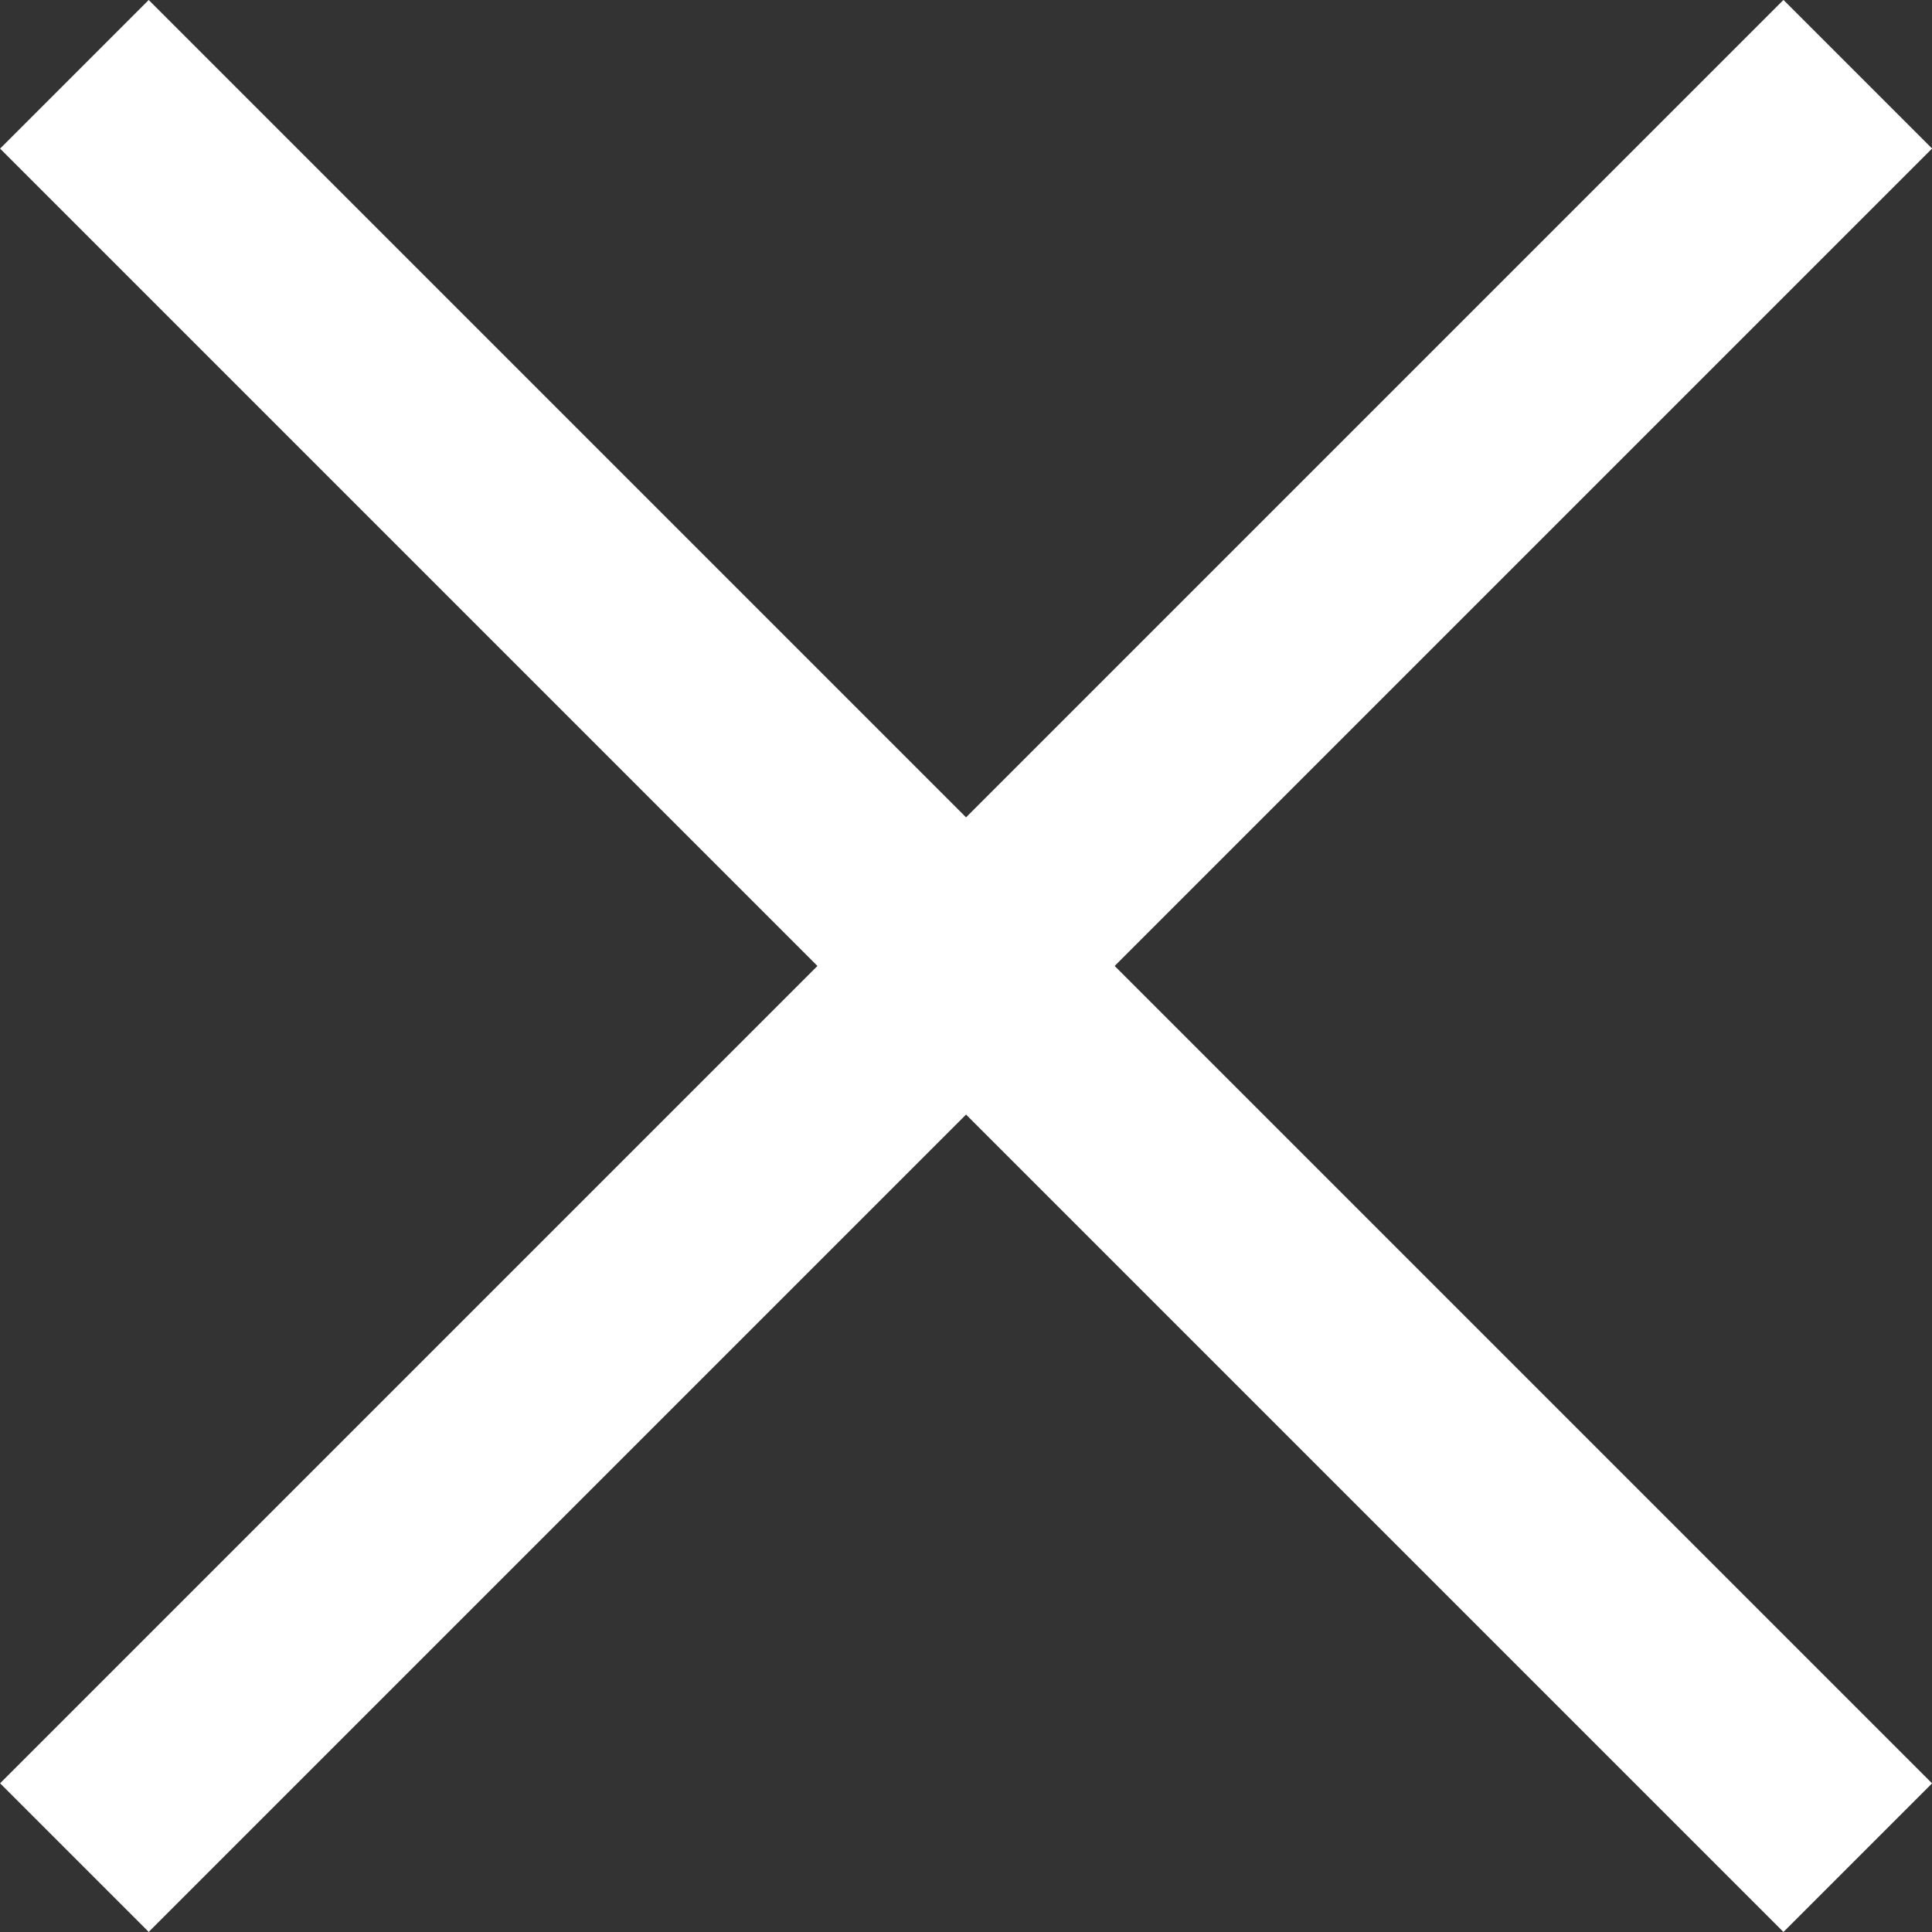
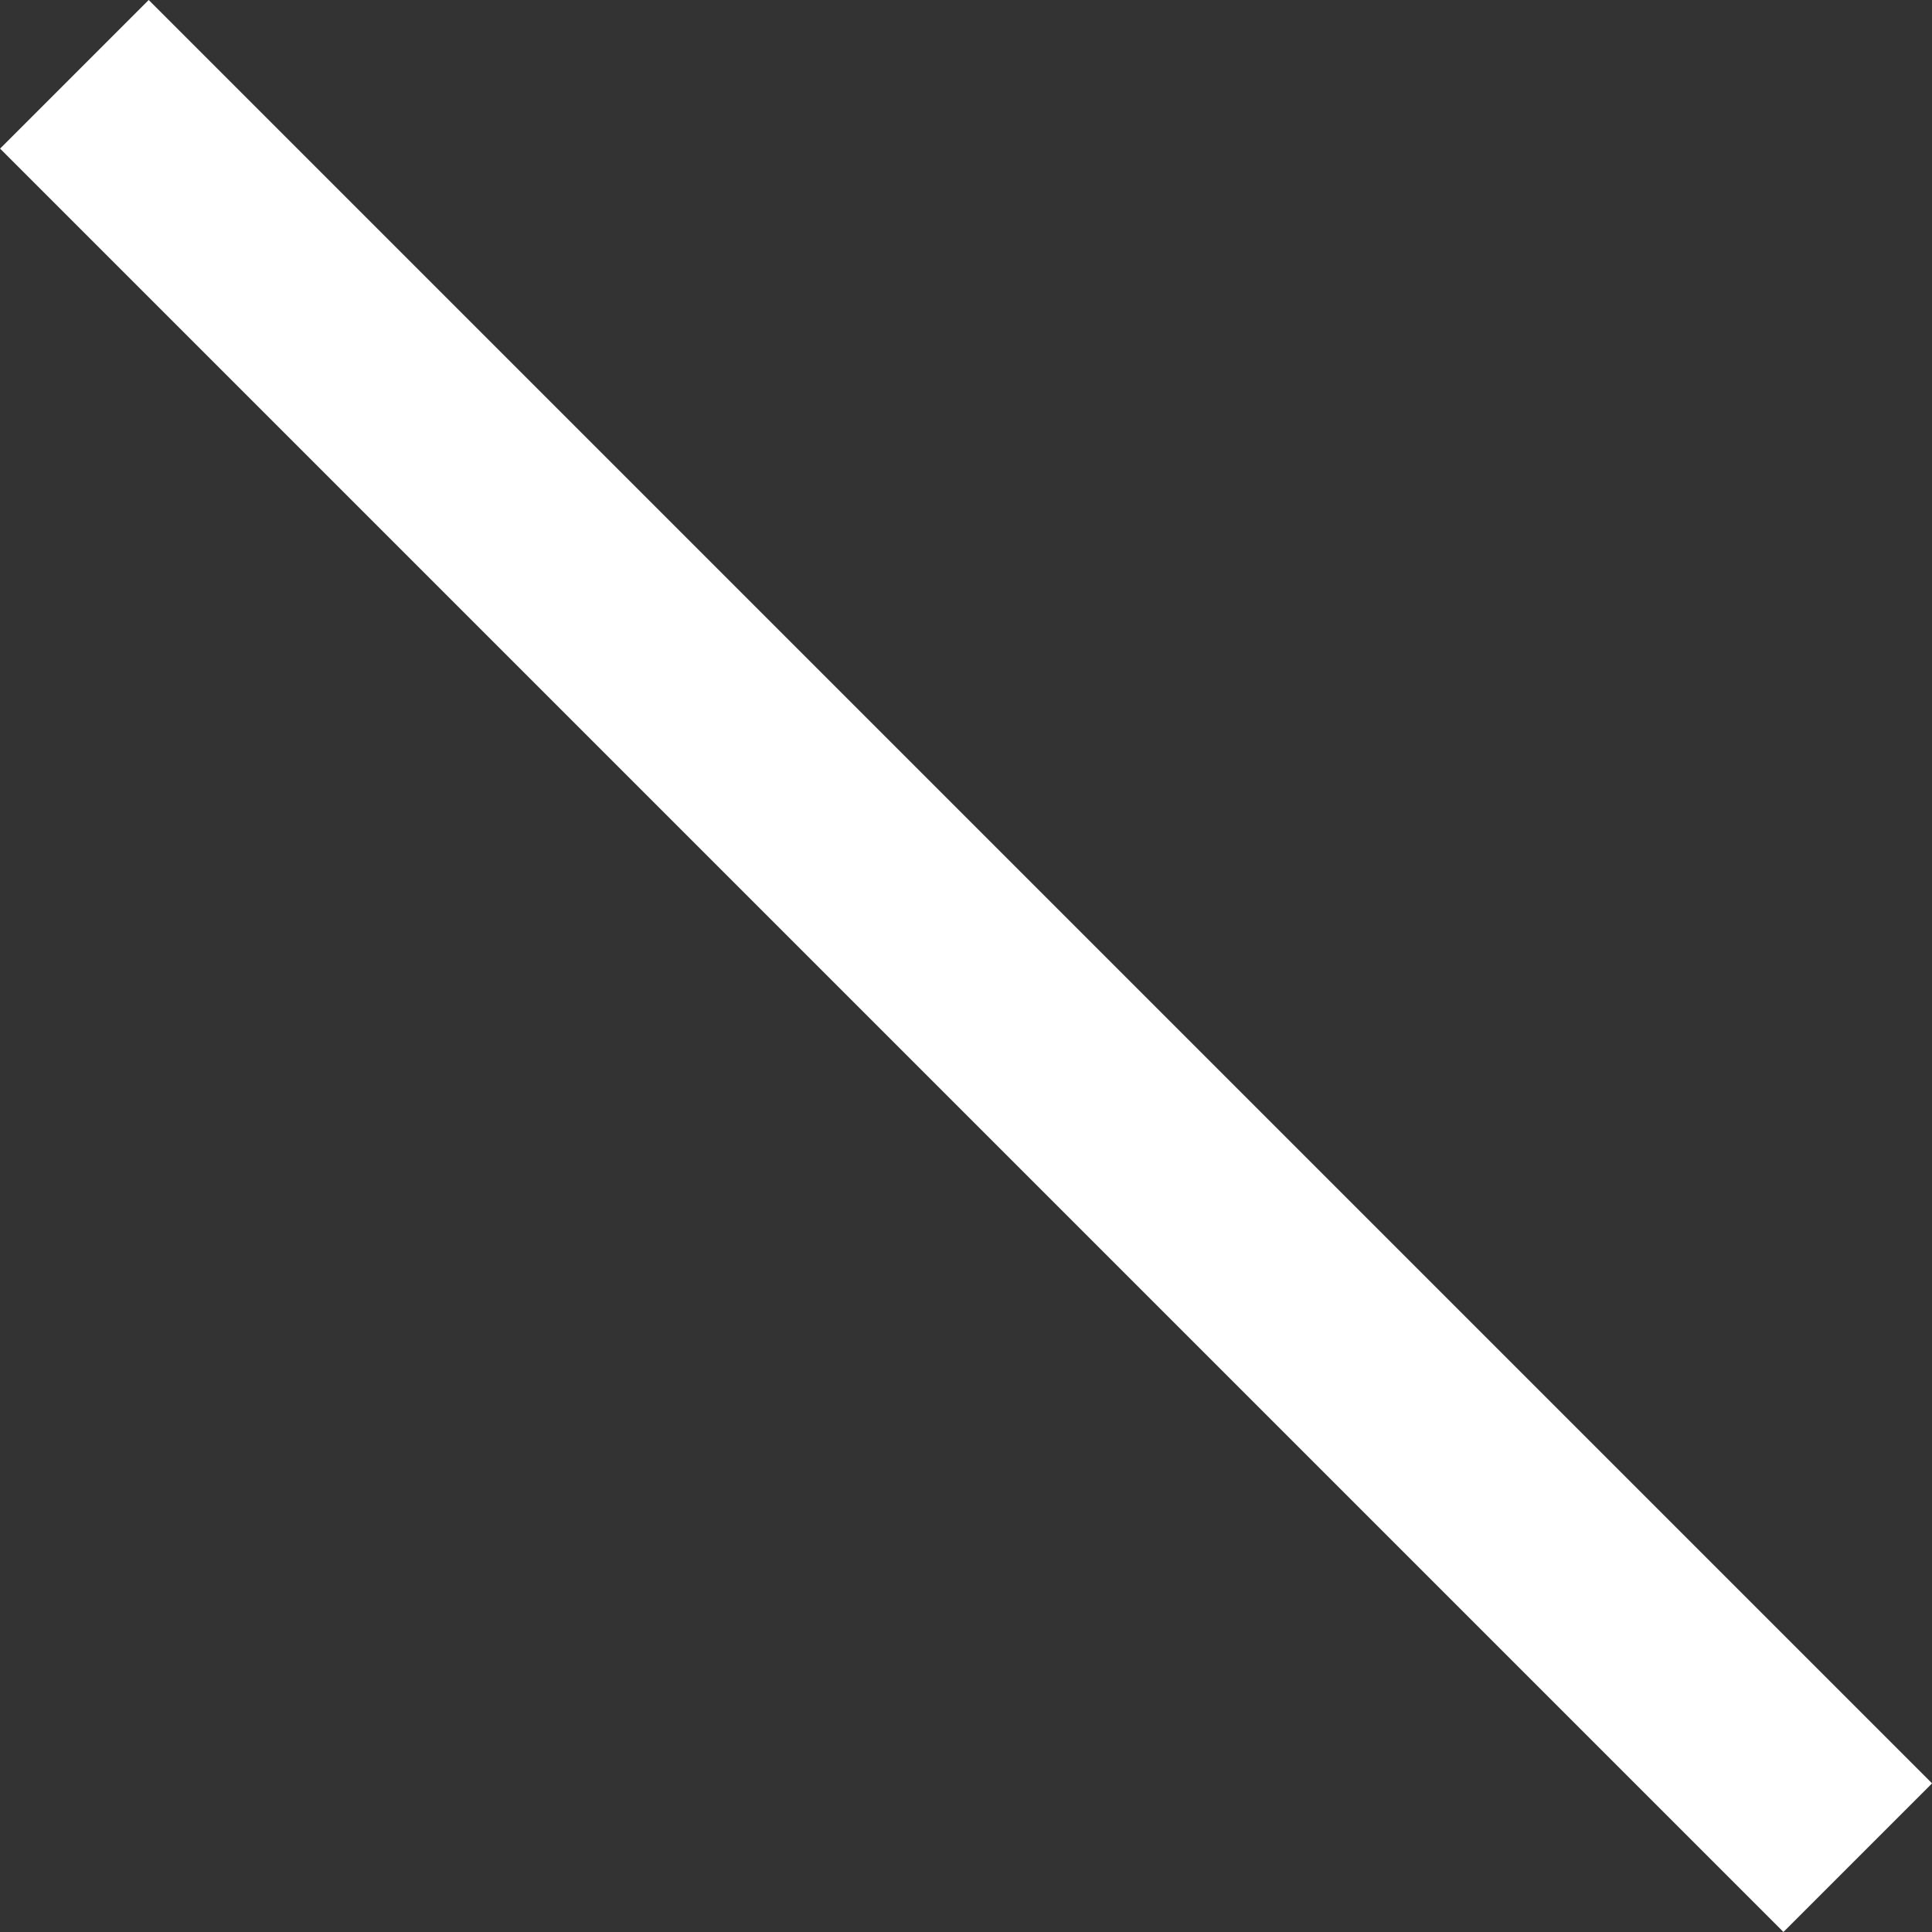
<svg xmlns="http://www.w3.org/2000/svg" width="18.385" height="18.385" viewBox="0 0 18.385 18.385">
  <rect x="0" y="0" width="18.385" height="18.385" fill="#333333" stroke="none" />
  <g id="Raggruppa_372" data-name="Raggruppa 372" transform="translate(-372.807 -62.808)">
    <rect id="Rettangolo_136" data-name="Rettangolo 136" width="24" height="2" transform="translate(374.222 62.808) rotate(45)" fill="#fff" />
-     <rect id="Rettangolo_197" data-name="Rettangolo 197" width="24" height="2" transform="translate(372.808 79.778) rotate(-45)" fill="#fff" />
  </g>
</svg>